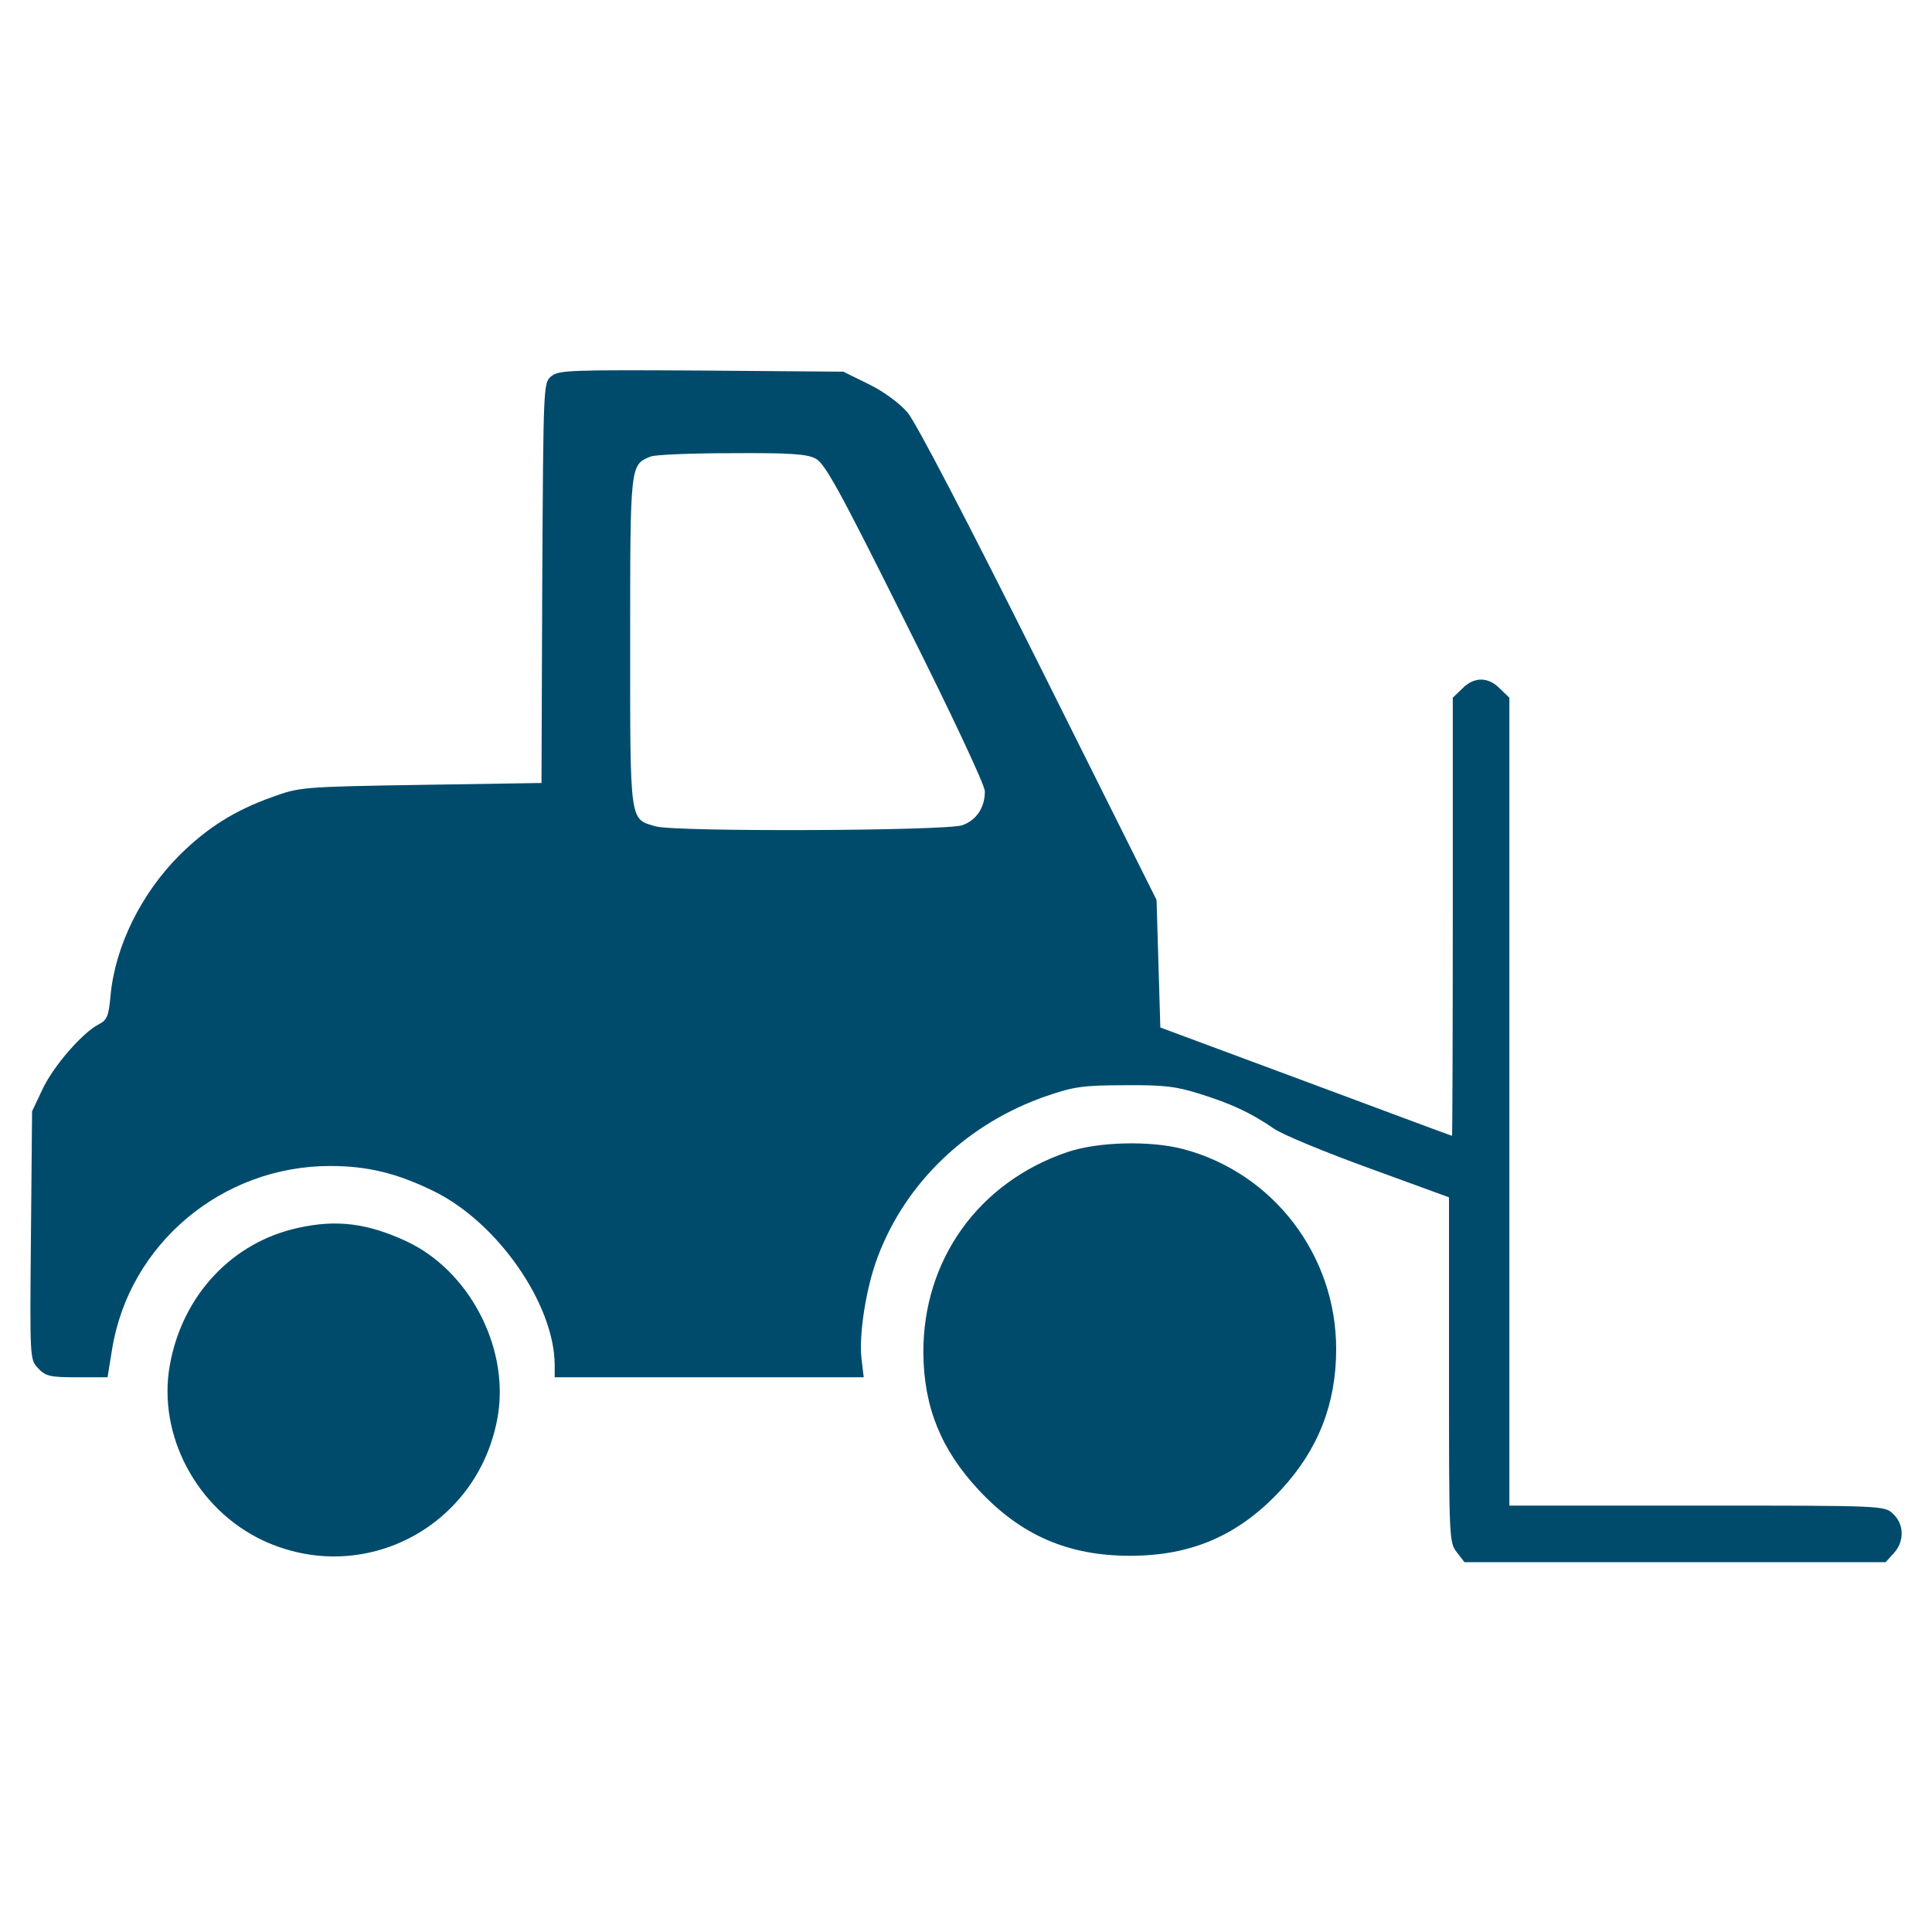
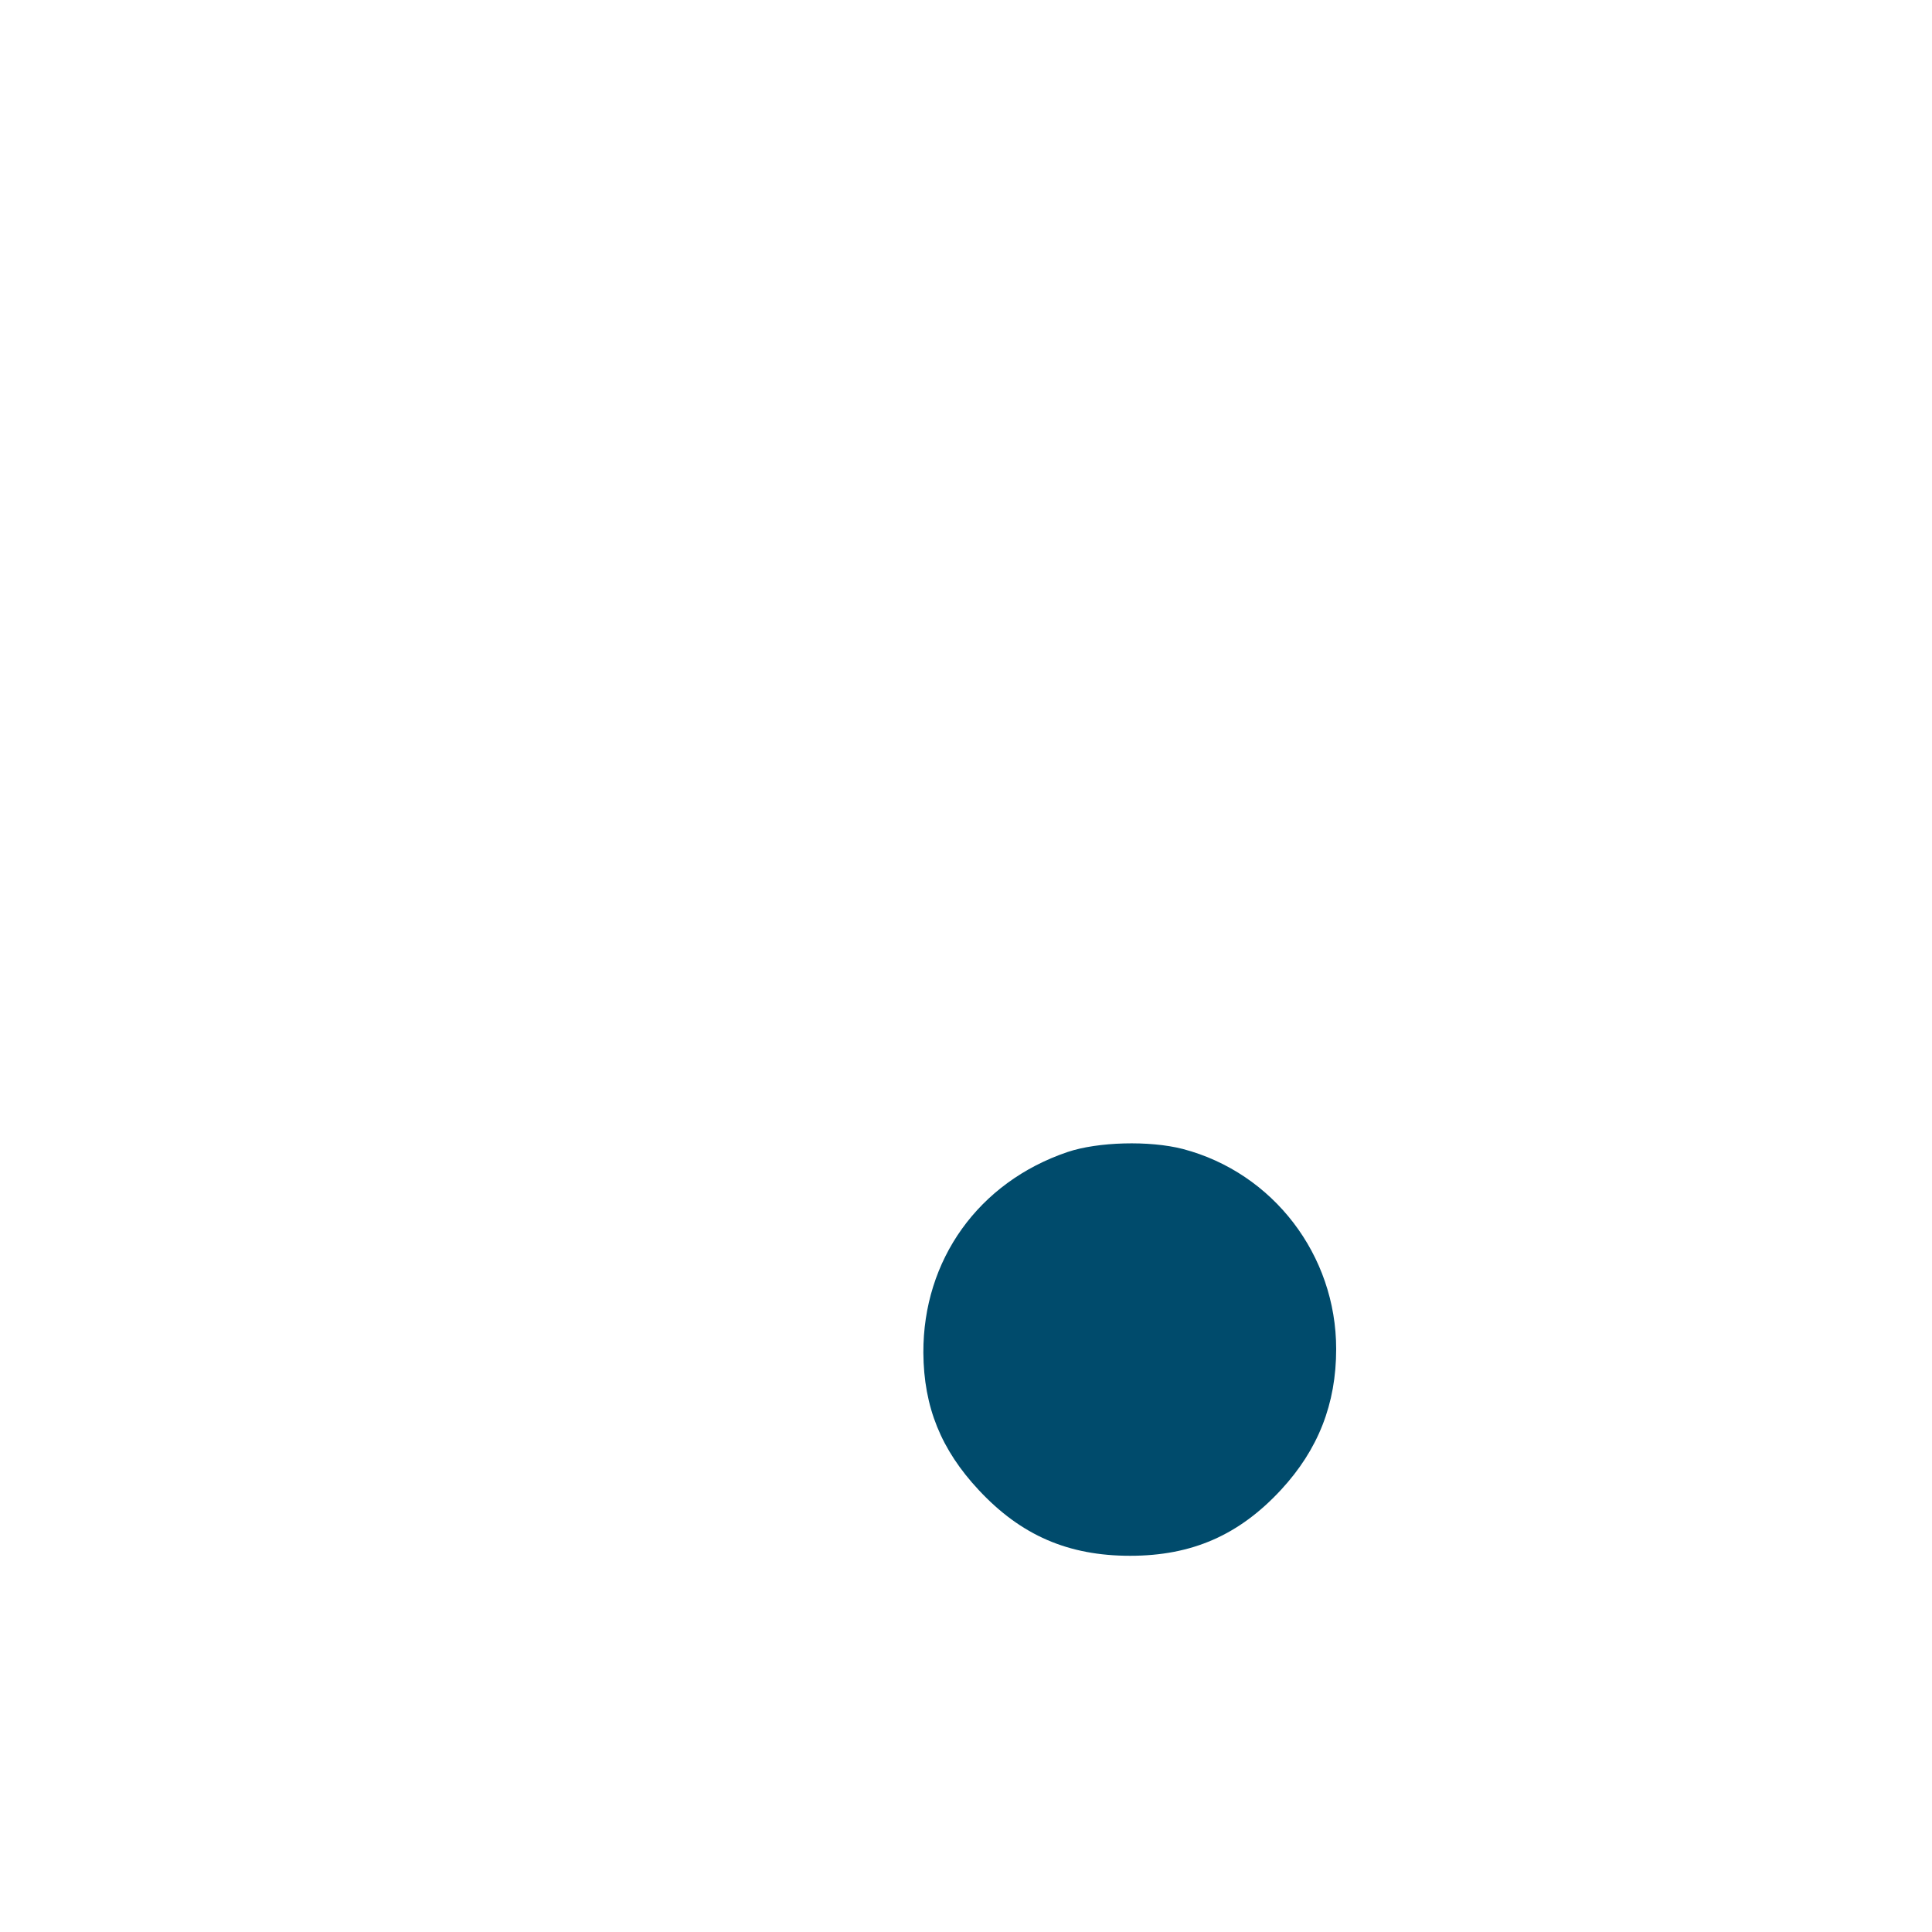
<svg xmlns="http://www.w3.org/2000/svg" version="1.0" width="512pt" height="512pt" viewBox="0 0 512 512" preserveAspectRatio="xMidYMid meet">
  <g transform="translate(0,512) scale(0.1,-0.1)" fill="#004B6C" stroke="none">
-     <path d="M1461 4123 c-21 -18 -21 -18 -24 -548 l-2 -530 -320 -5 c-315 -5 -321 -6 -393 -32 -101 -36 -173 -82 -246 -154 -102 -102 -171 -242 -183 -372 -5 -55 -9 -65 -32 -77 -43 -22 -121 -112 -149 -173 l-27 -57 -3 -329 c-3 -328 -3 -329 19 -352 20 -21 31 -24 103 -24 l81 0 12 74 c45 279 291 486 578 486 99 0 177 -19 275 -67 169 -83 319 -299 320 -460 l0 -33 410 0 409 0 -6 50 c-7 64 12 187 43 269 75 199 239 355 449 427 70 24 96 28 205 28 104 1 137 -3 200 -23 83 -26 135 -50 196 -92 23 -16 137 -63 253 -105 l211 -77 0 -457 c0 -447 0 -458 21 -484 l20 -26 558 0 558 0 21 23 c29 31 29 77 -1 105 -23 22 -24 22 -520 22 l-497 0 0 1070 0 1071 -25 24 c-31 32 -69 32 -100 0 l-25 -24 0 -581 c0 -319 -1 -580 -2 -580 -2 0 -176 65 -388 144 l-385 143 -5 169 -5 169 -312 625 c-192 384 -326 641 -348 667 -22 25 -62 55 -103 75 l-67 33 -376 3 c-348 2 -378 1 -398 -15z m700 -218 c25 -13 62 -80 239 -435 123 -245 210 -431 210 -447 0 -44 -23 -77 -60 -90 -45 -15 -758 -18 -812 -3 -70 20 -68 5 -68 490 0 471 0 468 54 490 11 5 108 9 214 9 155 1 199 -2 223 -14z" />
    <path d="M2829 2067 c-236 -80 -383 -286 -382 -532 1 -144 47 -257 147 -364 112 -120 237 -174 401 -174 164 0 289 55 400 175 98 106 146 227 146 373 0 249 -167 467 -406 530 -89 23 -226 19 -306 -8z" />
-     <path d="M790 1866 c-175 -38 -307 -179 -340 -364 -33 -185 71 -381 246 -464 269 -126 577 39 624 334 28 181 -78 381 -242 458 -103 48 -185 59 -288 36z" />
  </g>
</svg>